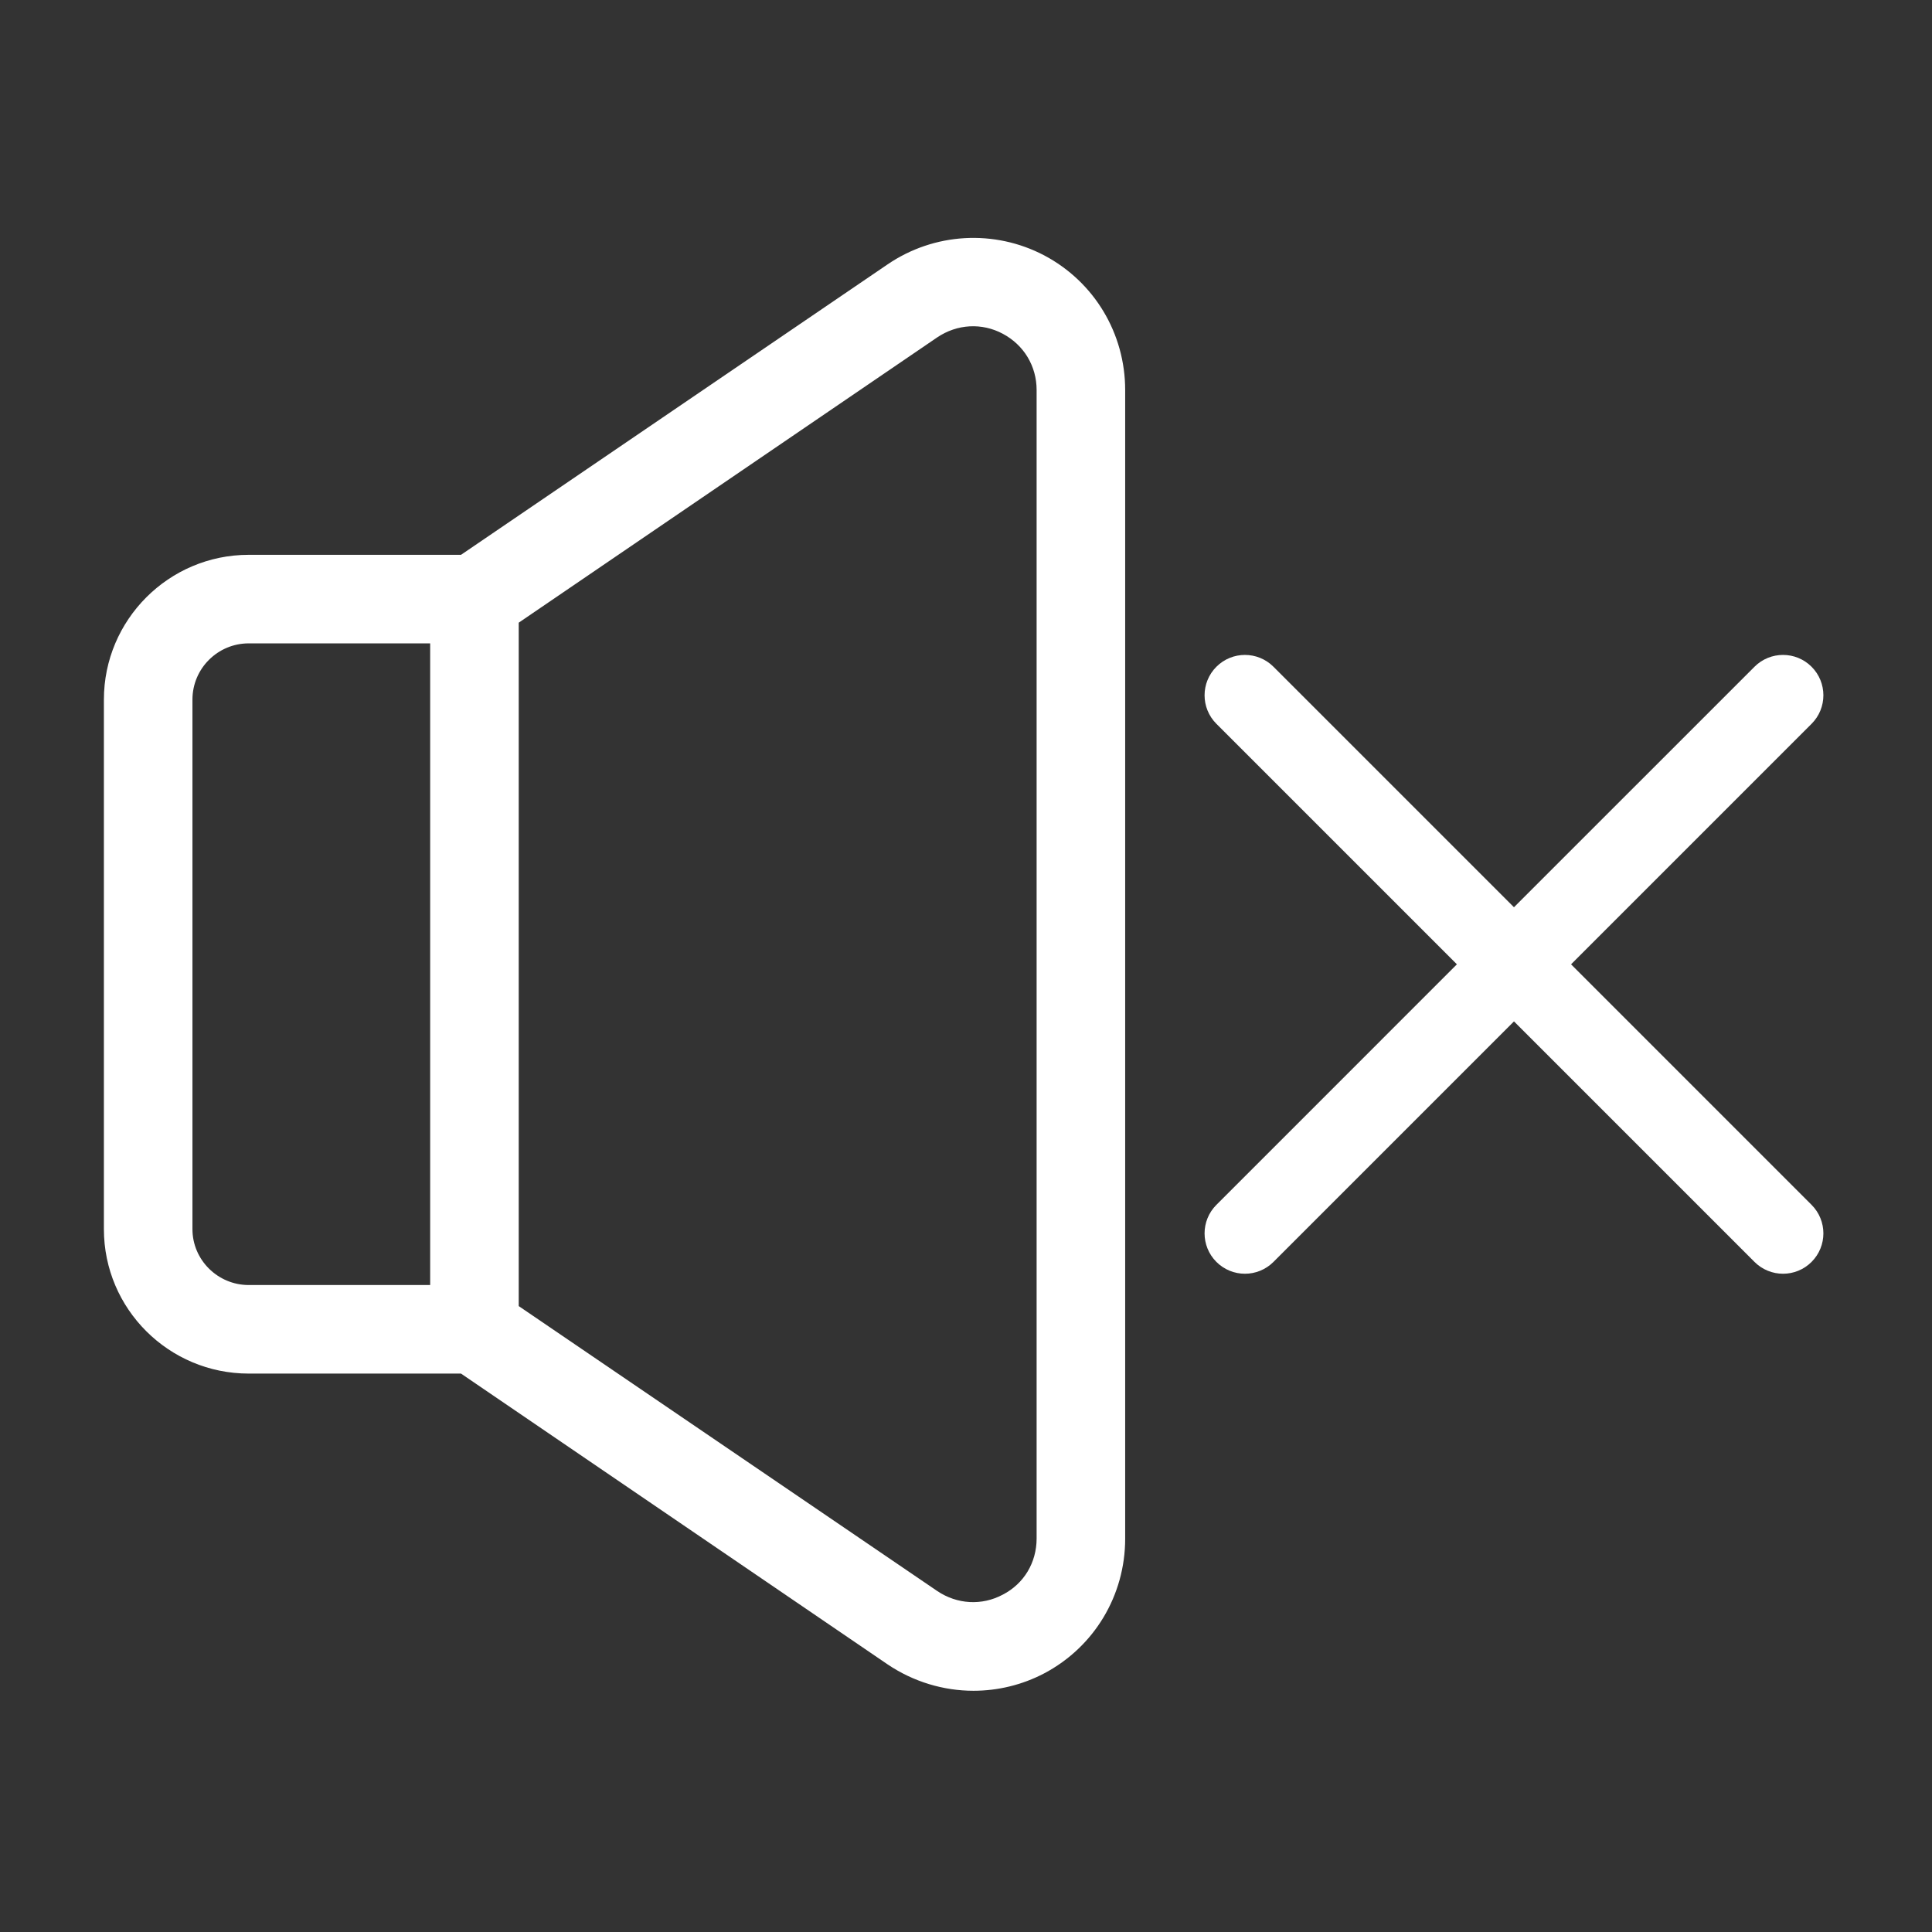
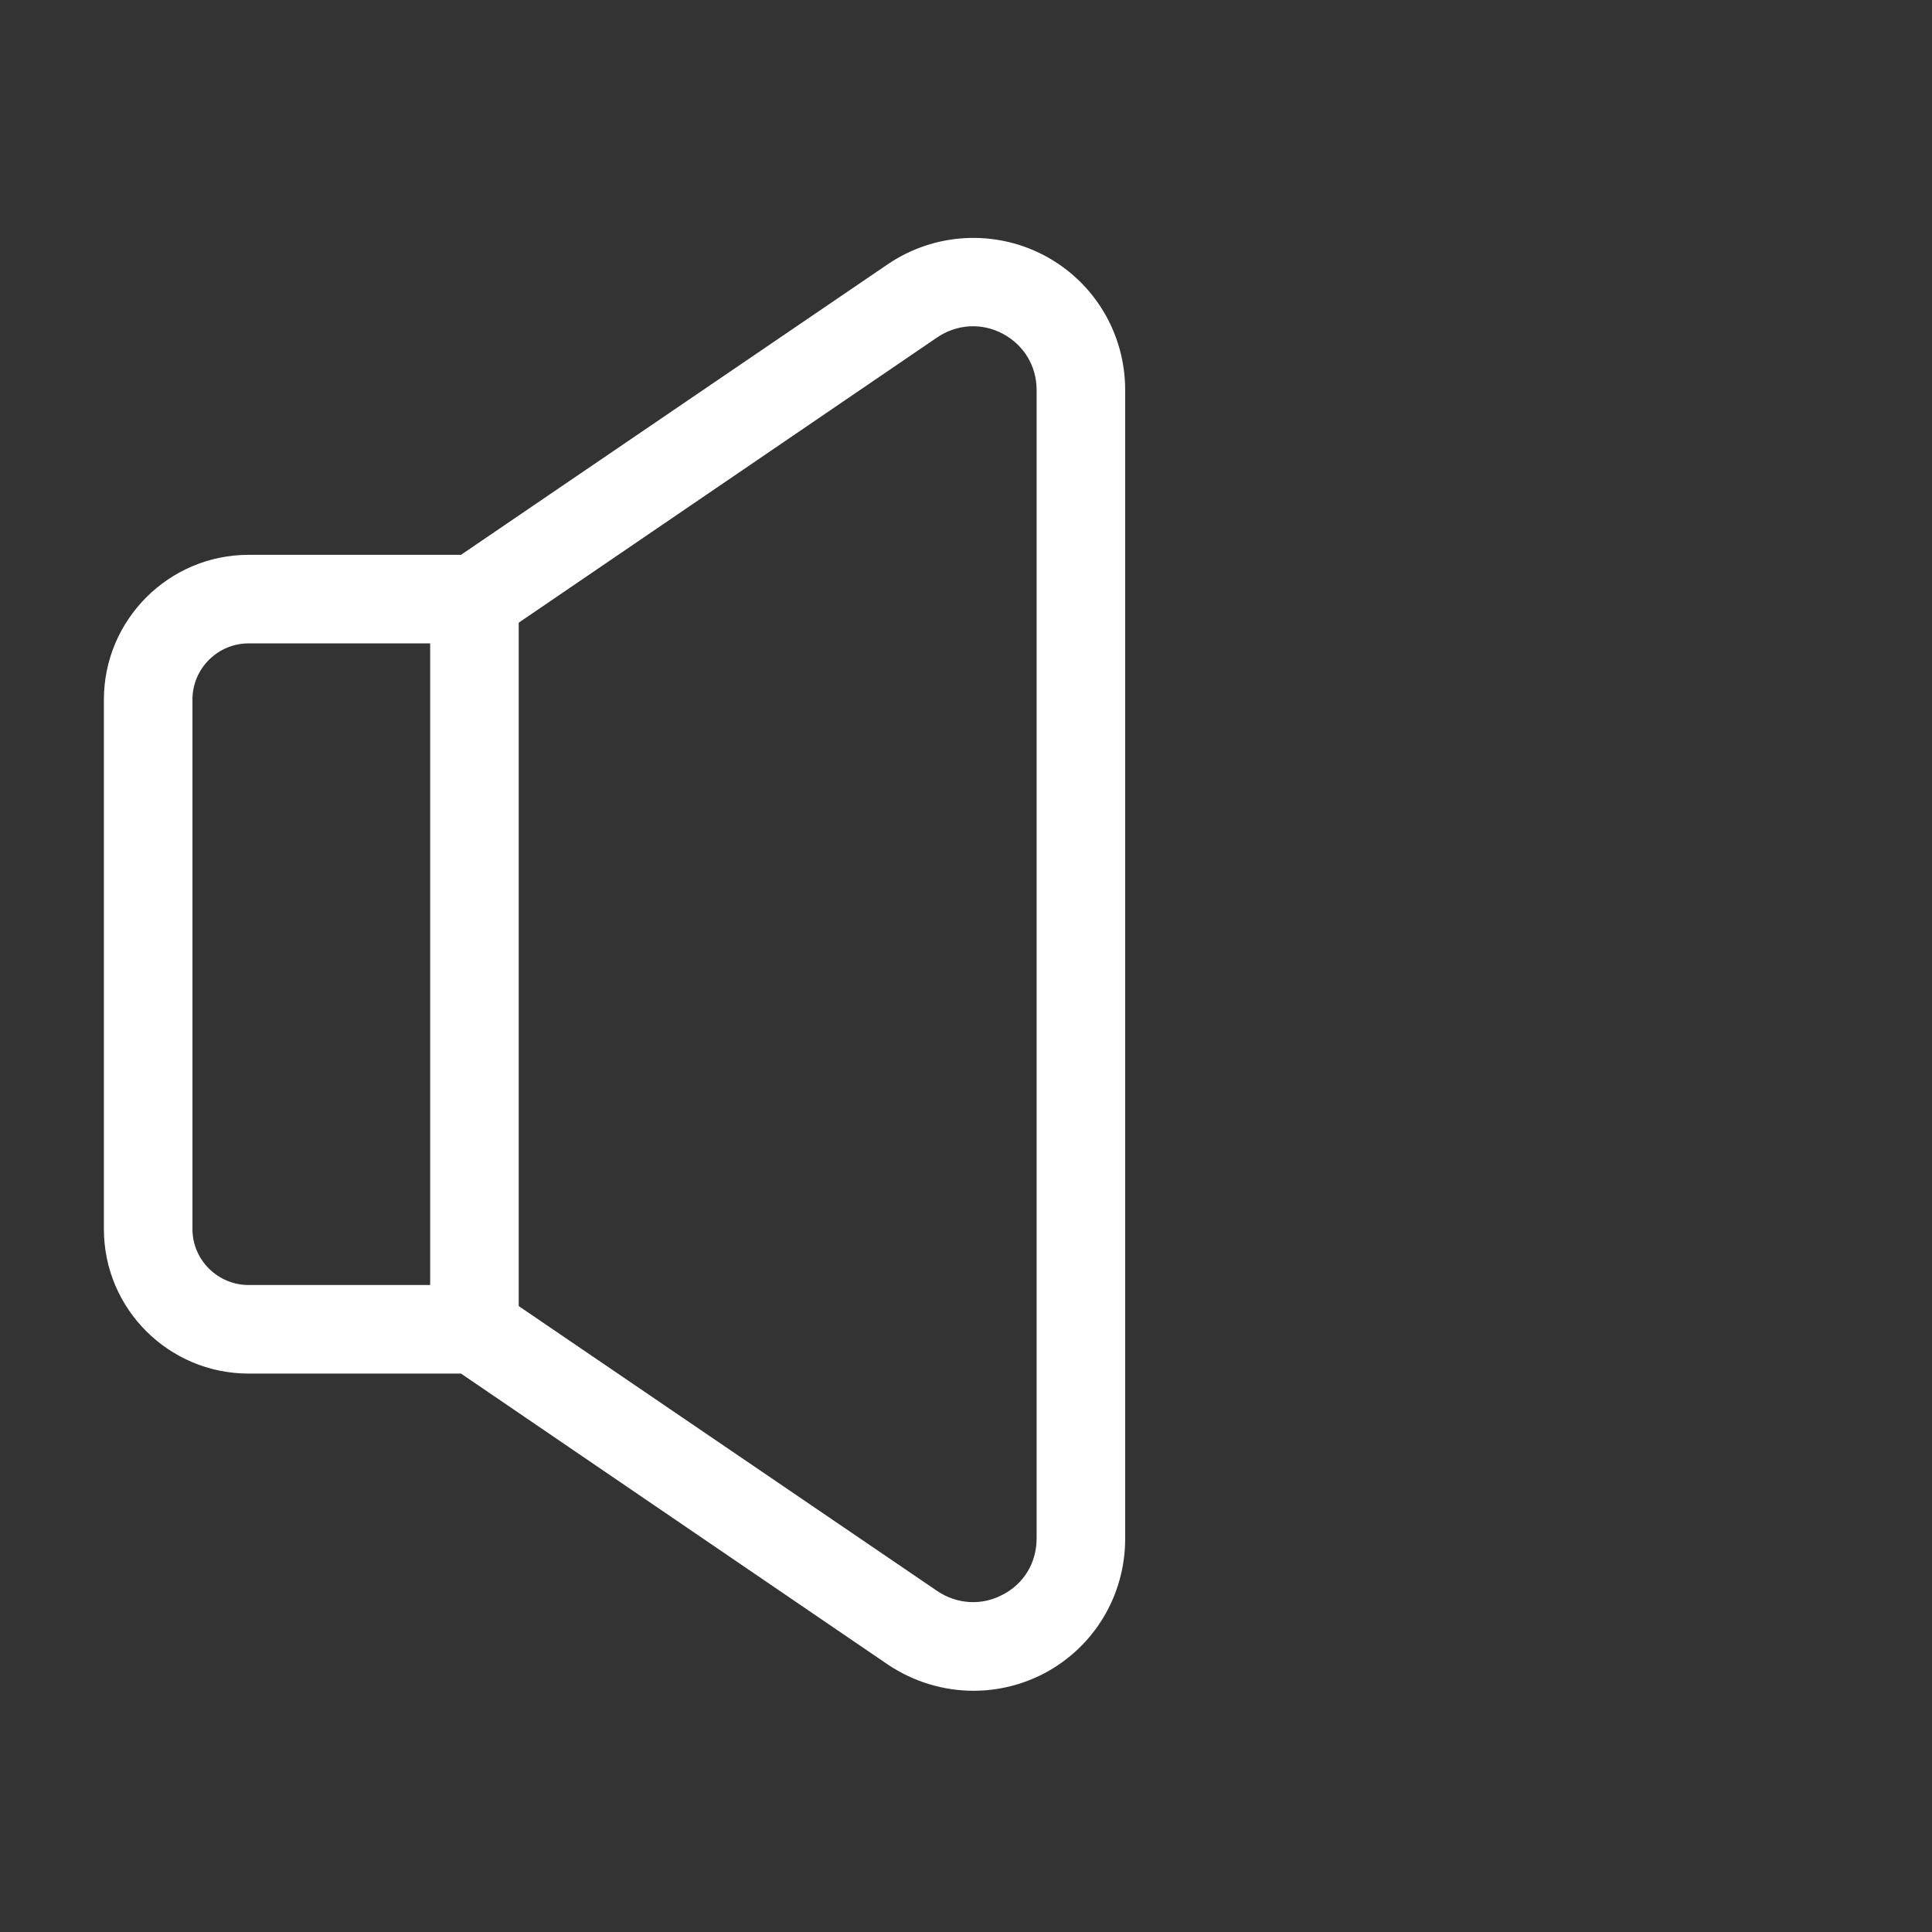
<svg xmlns="http://www.w3.org/2000/svg" width="100%" height="100%" viewBox="0 0 300 300" version="1.1" xml:space="preserve" style="fill-rule:evenodd;clip-rule:evenodd;stroke-linejoin:round;stroke-miterlimit:2;">
  <rect x="0" y="0" width="300" height="300" fill="#333333" stroke="none" />
  <g transform="matrix(1,0,0,1,2,25)">
    <g transform="matrix(2.256,0,0,2.256,14.133,11.942)">
      <path d="M64.199,89.509C64.199,91.183 63.324,92.631 61.875,93.381C60.427,94.155 58.728,94.055 57.354,93.131L28.552,73.522L28.552,26.484L57.354,6.849C58.728,5.925 60.427,5.825 61.875,6.6C63.324,7.374 64.199,8.823 64.199,10.472L64.199,89.509ZM22.457,72.073L9.967,72.073C7.843,72.073 6.095,70.349 6.095,68.226L6.095,31.78C6.095,29.631 7.843,27.908 9.967,27.908L22.457,27.908L22.457,72.073ZM64.723,1.204C61.301,-0.595 57.154,-0.37 53.932,1.828L24.58,21.813L9.967,21.813C4.471,21.813 0,26.284 0,31.78L0,68.226C0,73.721 4.471,78.168 9.967,78.168L24.58,78.168L53.932,98.177C55.705,99.376 57.779,100 59.852,100C61.526,100 63.2,99.601 64.723,98.801C68.171,96.978 70.294,93.431 70.294,89.534L70.294,10.472C70.294,6.575 68.171,3.028 64.723,1.204Z" style="fill:white;fill-rule:nonzero;" />
    </g>
    <g transform="matrix(2.256,0,0,2.256,14.133,11.942)">
-       <path d="M100.984,49.999L117.538,33.445C118.623,32.36 118.623,30.602 117.538,29.517C116.453,28.432 114.695,28.432 113.61,29.517L97.055,46.071L80.501,29.517C79.416,28.432 77.658,28.432 76.573,29.517C75.488,30.602 75.488,32.36 76.573,33.445L93.127,49.999L76.573,66.554C75.488,67.639 75.488,69.397 76.573,70.482C77.115,71.024 77.824,71.296 78.537,71.296C79.249,71.296 79.958,71.024 80.501,70.482L97.055,53.927L113.61,70.482C114.153,71.024 114.862,71.296 115.574,71.296C116.287,71.296 116.996,71.024 117.538,70.482C118.623,69.397 118.623,67.639 117.538,66.554L100.984,49.999Z" style="fill:white;fill-rule:nonzero;" />
-     </g>
+       </g>
  </g>
</svg>